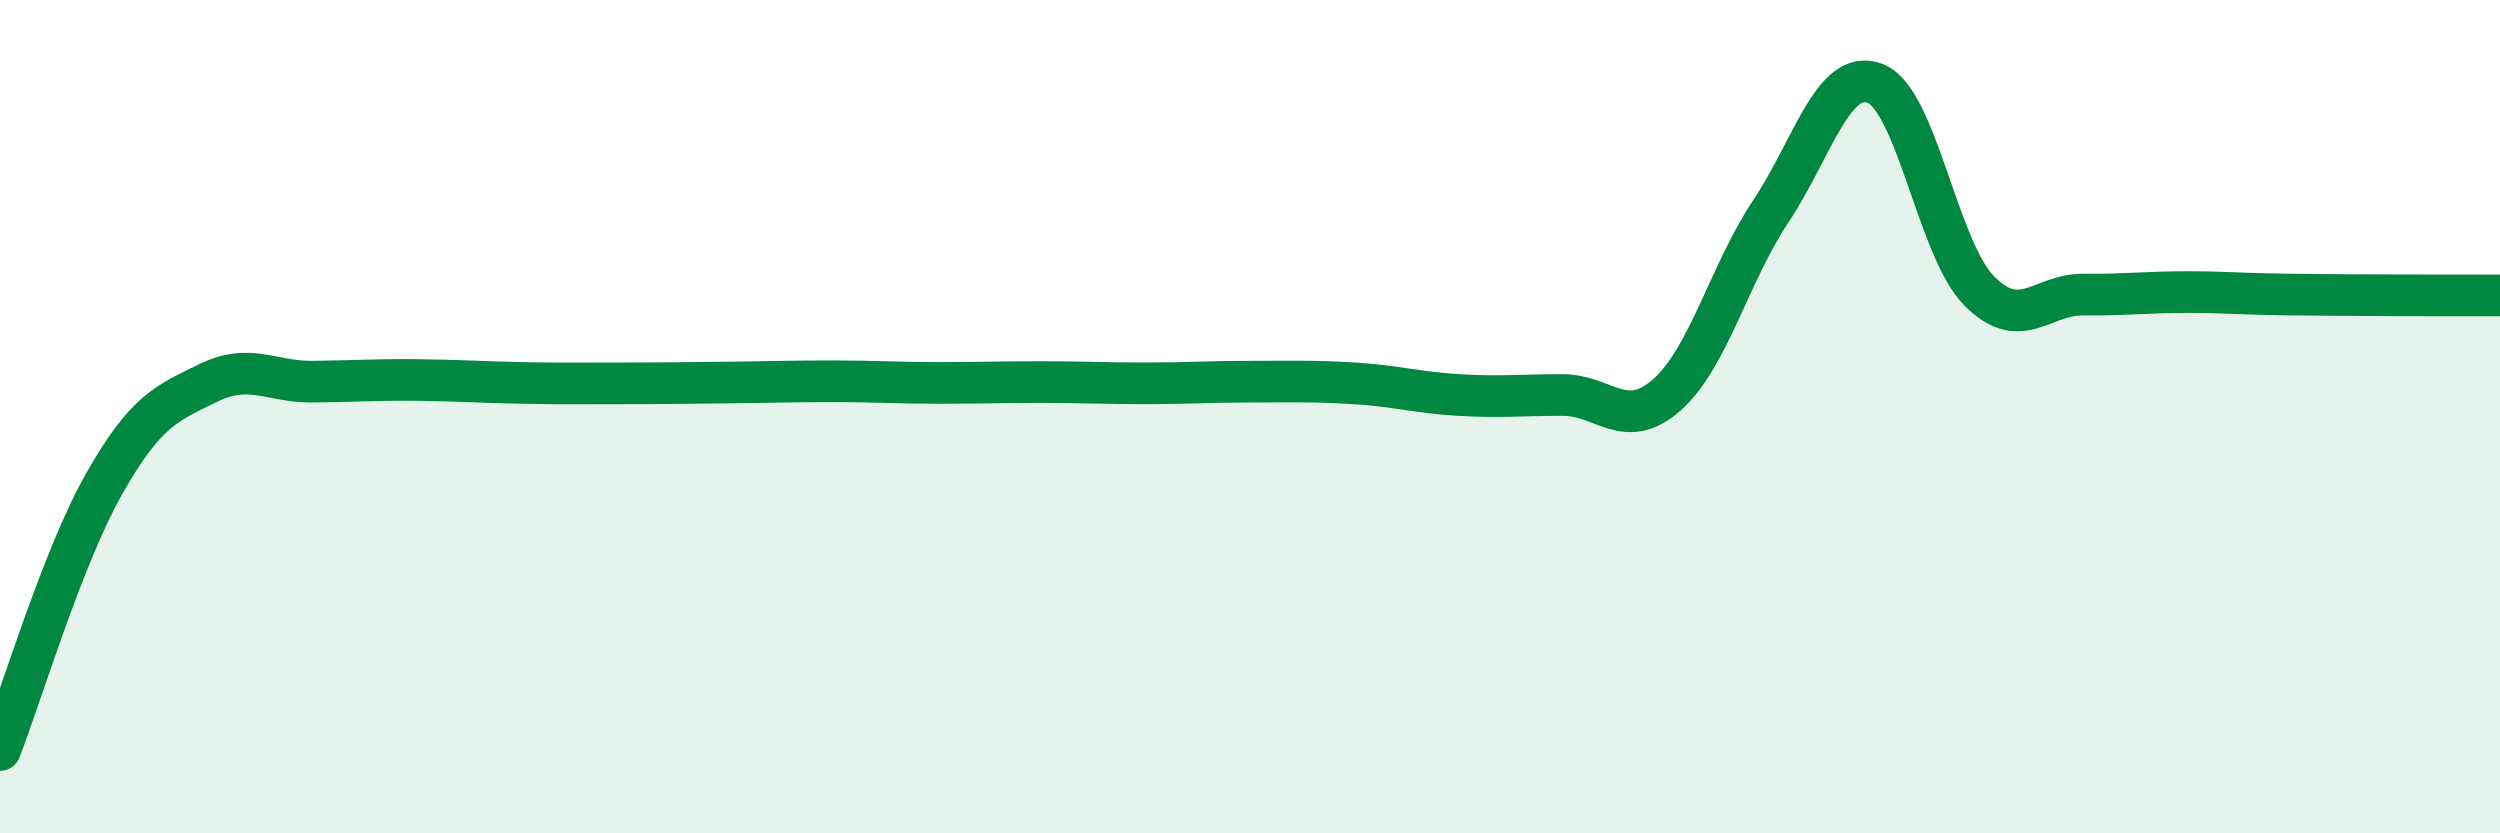
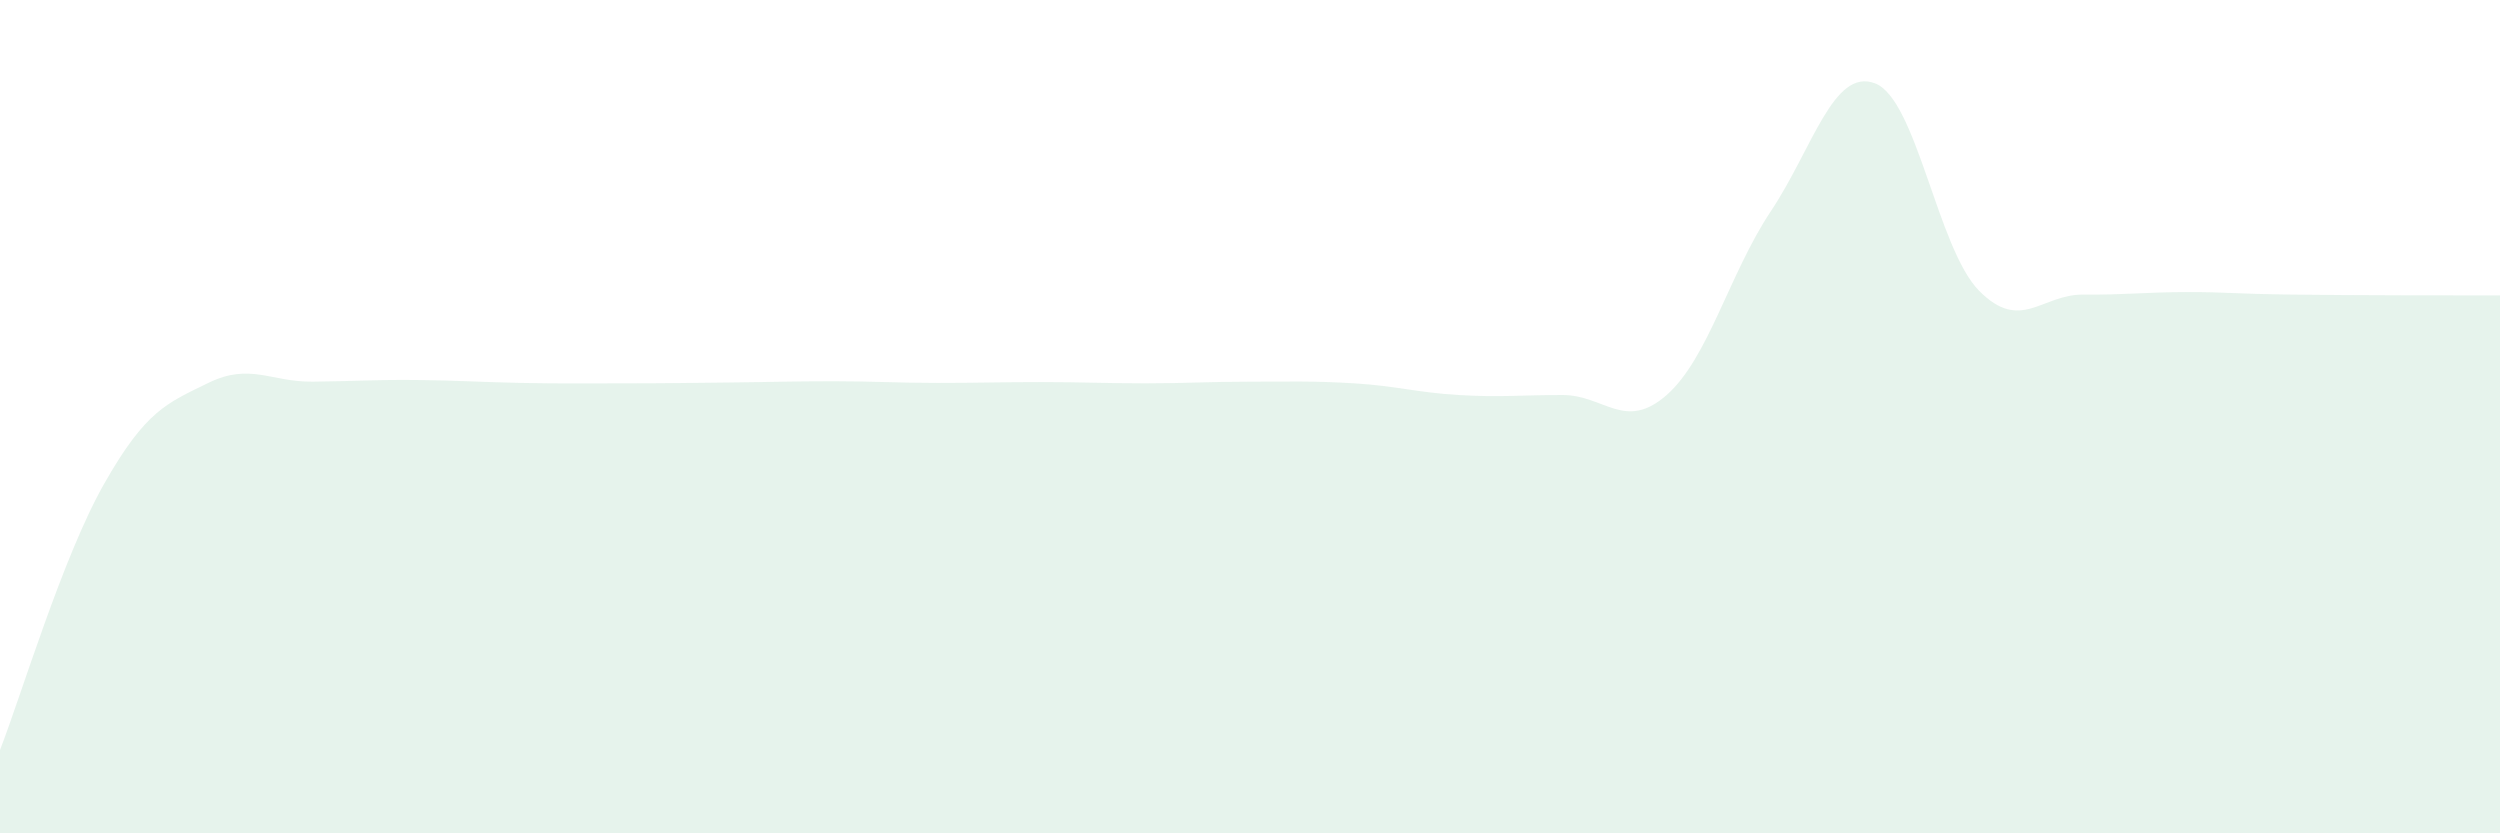
<svg xmlns="http://www.w3.org/2000/svg" width="60" height="20" viewBox="0 0 60 20">
  <path d="M 0,18 C 0.5,16.72 1.5,13.37 2.5,11.61 C 3.5,9.85 4,9.68 5,9.19 C 6,8.7 6.5,9.17 7.5,9.16 C 8.5,9.15 9,9.11 10,9.12 C 11,9.13 11.5,9.17 12.5,9.19 C 13.5,9.21 14,9.2 15,9.2 C 16,9.2 16.5,9.19 17.5,9.18 C 18.5,9.17 19,9.15 20,9.15 C 21,9.15 21.5,9.19 22.5,9.19 C 23.5,9.19 24,9.17 25,9.17 C 26,9.17 26.5,9.2 27.5,9.2 C 28.5,9.2 29,9.16 30,9.16 C 31,9.16 31.5,9.14 32.5,9.2 C 33.5,9.26 34,9.42 35,9.48 C 36,9.54 36.5,9.48 37.5,9.48 C 38.5,9.48 39,10.36 40,9.48 C 41,8.6 41.5,6.57 42.5,5.07 C 43.5,3.57 44,1.62 45,2 C 46,2.38 46.5,5.97 47.5,6.98 C 48.5,7.99 49,7.06 50,7.07 C 51,7.08 51.5,7.01 52.5,7.01 C 53.5,7.01 53.5,7.05 55,7.07 C 56.5,7.09 59,7.09 60,7.09L60 20L0 20Z" fill="#008740" opacity="0.1" stroke-linecap="round" stroke-linejoin="round" />
-   <path d="M 0,18 C 0.5,16.72 1.5,13.37 2.5,11.61 C 3.5,9.85 4,9.68 5,9.19 C 6,8.7 6.5,9.17 7.5,9.16 C 8.5,9.15 9,9.11 10,9.12 C 11,9.13 11.5,9.17 12.5,9.19 C 13.5,9.21 14,9.2 15,9.2 C 16,9.2 16.5,9.19 17.5,9.18 C 18.5,9.17 19,9.15 20,9.15 C 21,9.15 21.5,9.19 22.5,9.19 C 23.5,9.19 24,9.17 25,9.17 C 26,9.17 26.5,9.2 27.5,9.2 C 28.5,9.2 29,9.16 30,9.16 C 31,9.16 31.5,9.14 32.5,9.2 C 33.5,9.26 34,9.42 35,9.48 C 36,9.54 36.5,9.48 37.5,9.48 C 38.5,9.48 39,10.36 40,9.48 C 41,8.6 41.5,6.57 42.5,5.07 C 43.5,3.57 44,1.62 45,2 C 46,2.38 46.5,5.97 47.5,6.98 C 48.5,7.99 49,7.06 50,7.07 C 51,7.08 51.5,7.01 52.5,7.01 C 53.5,7.01 53.5,7.05 55,7.07 C 56.5,7.09 59,7.09 60,7.09" stroke="#008740" stroke-width="1" fill="none" stroke-linecap="round" stroke-linejoin="round" />
</svg>